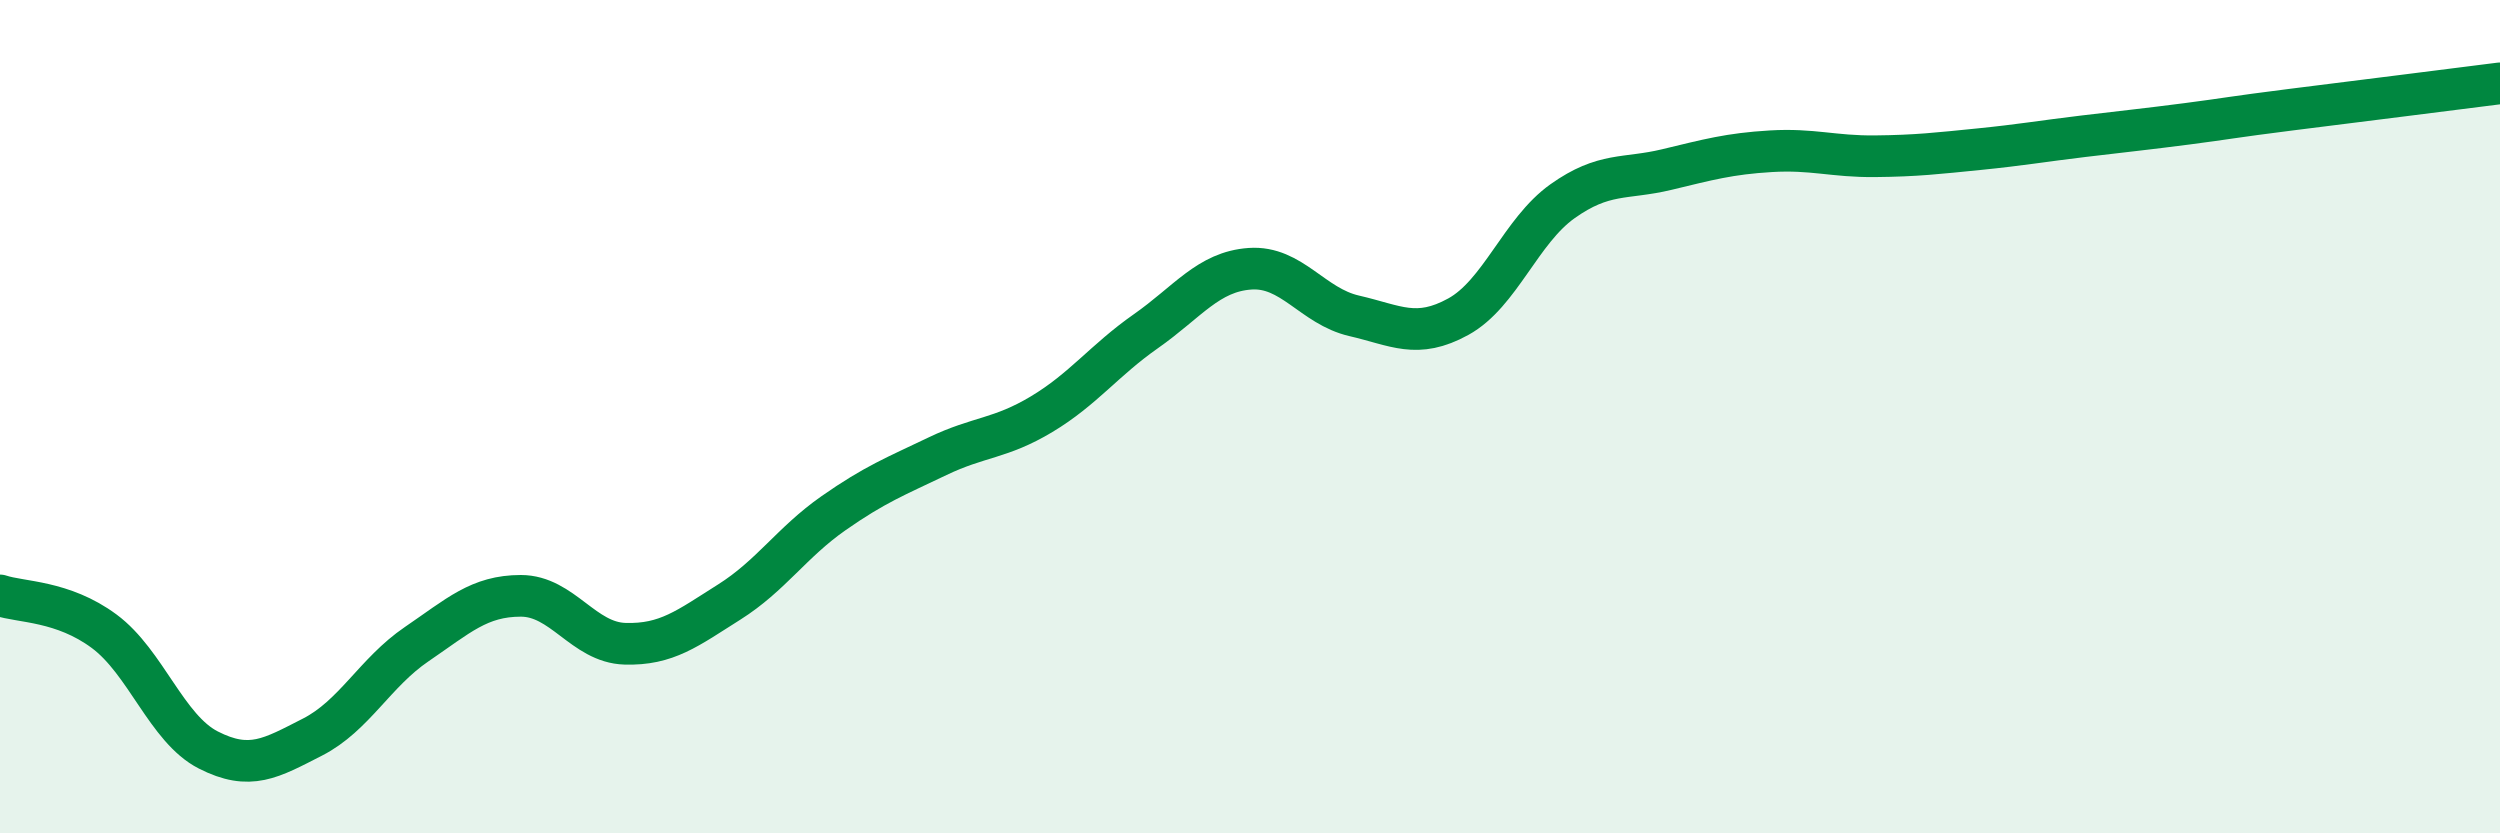
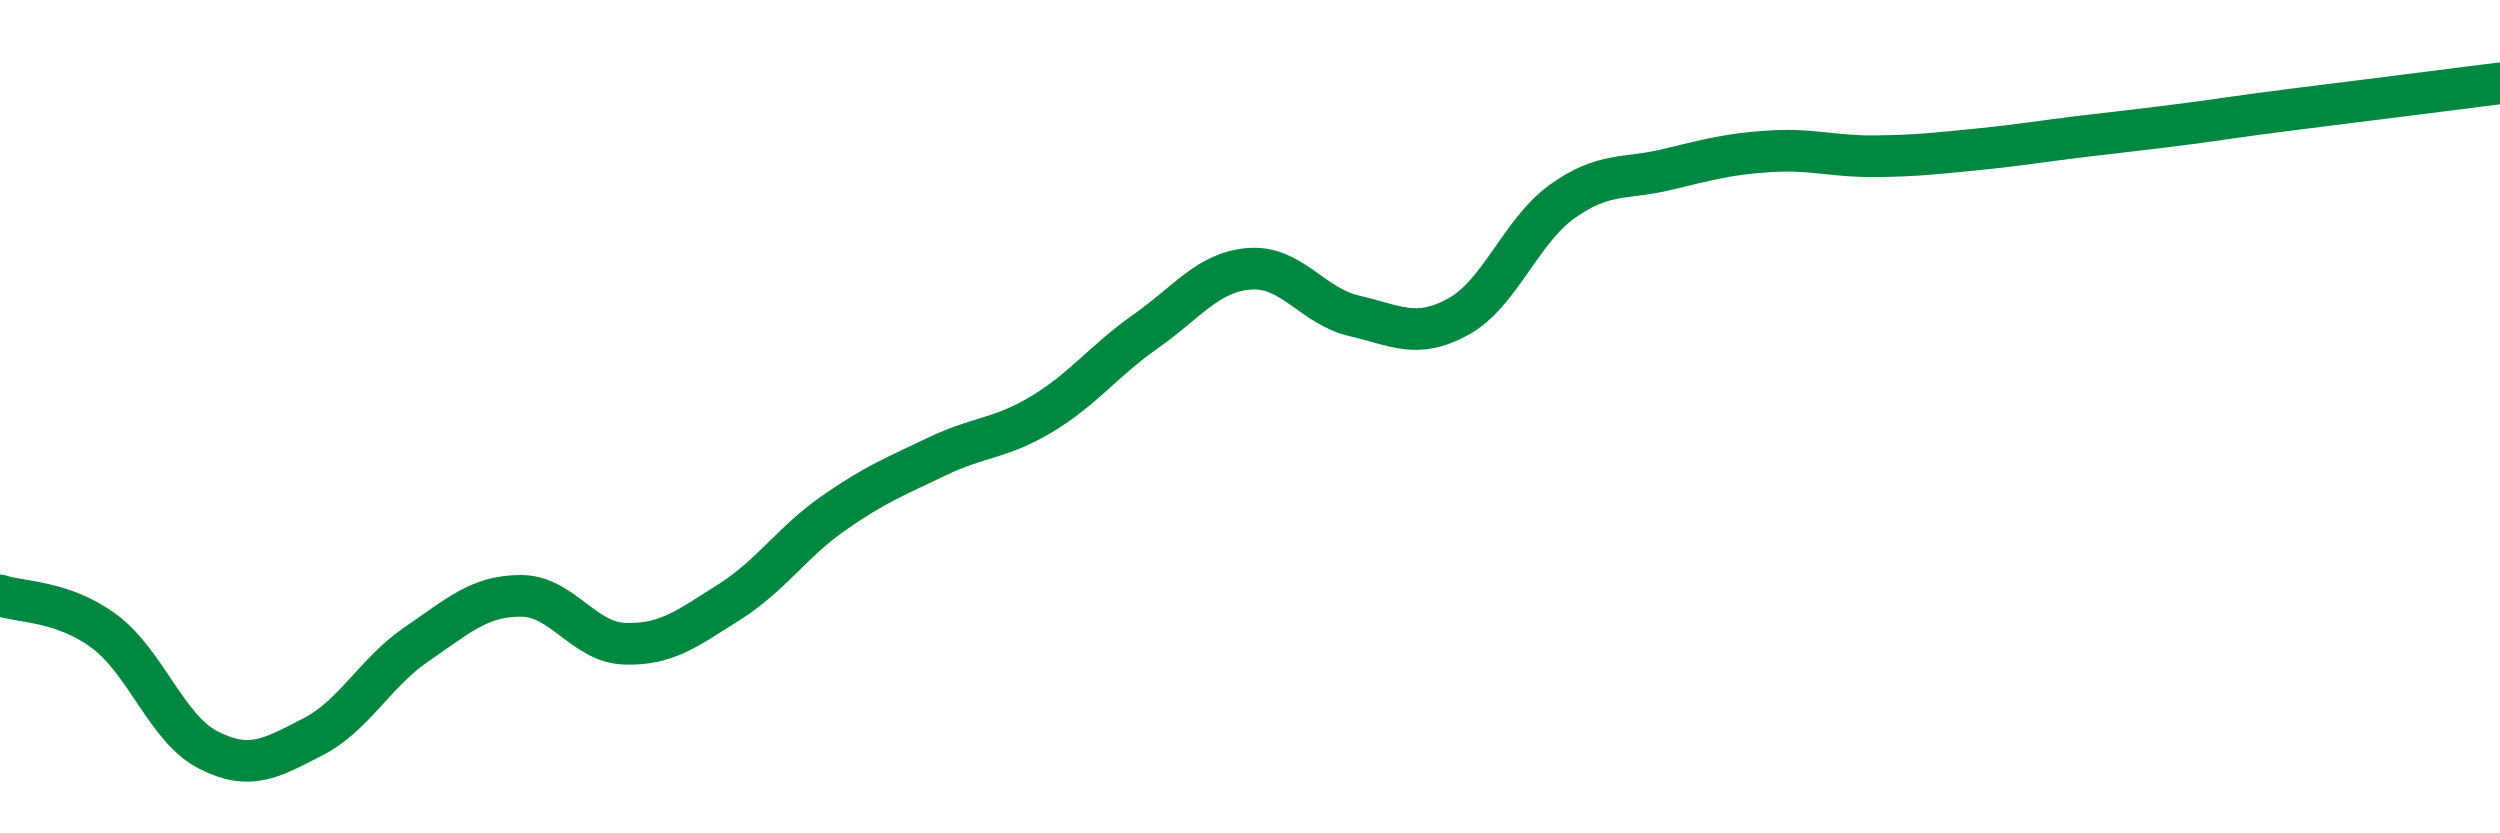
<svg xmlns="http://www.w3.org/2000/svg" width="60" height="20" viewBox="0 0 60 20">
-   <path d="M 0,14.29 C 0.5,14.46 1.5,14.41 2.5,15.15 C 3.5,15.89 4,17.49 5,18 C 6,18.51 6.5,18.2 7.5,17.69 C 8.5,17.18 9,16.14 10,15.46 C 11,14.78 11.5,14.3 12.5,14.3 C 13.5,14.3 14,15.42 15,15.45 C 16,15.48 16.5,15.08 17.5,14.45 C 18.5,13.82 19,13.02 20,12.32 C 21,11.62 21.5,11.43 22.5,10.95 C 23.5,10.47 24,10.54 25,9.94 C 26,9.34 26.5,8.65 27.5,7.95 C 28.5,7.25 29,6.52 30,6.45 C 31,6.38 31.5,7.35 32.5,7.58 C 33.5,7.81 34,8.15 35,7.6 C 36,7.05 36.5,5.54 37.5,4.83 C 38.5,4.12 39,4.31 40,4.07 C 41,3.83 41.5,3.69 42.5,3.63 C 43.5,3.57 44,3.76 45,3.75 C 46,3.74 46.5,3.68 47.5,3.58 C 48.5,3.48 49,3.39 50,3.27 C 51,3.15 51.5,3.1 52.5,2.97 C 53.5,2.84 53.5,2.82 55,2.63 C 56.5,2.44 59,2.13 60,2L60 20L0 20Z" fill="#008740" opacity="0.1" stroke-linecap="round" stroke-linejoin="round" />
  <path d="M 0,14.29 C 0.5,14.46 1.5,14.41 2.5,15.15 C 3.5,15.89 4,17.49 5,18 C 6,18.51 6.5,18.2 7.5,17.69 C 8.5,17.18 9,16.14 10,15.46 C 11,14.78 11.5,14.3 12.5,14.3 C 13.5,14.3 14,15.42 15,15.45 C 16,15.48 16.5,15.08 17.5,14.45 C 18.5,13.82 19,13.02 20,12.32 C 21,11.62 21.5,11.43 22.5,10.95 C 23.5,10.47 24,10.54 25,9.94 C 26,9.34 26.5,8.65 27.5,7.95 C 28.5,7.25 29,6.52 30,6.45 C 31,6.38 31.5,7.35 32.5,7.58 C 33.5,7.81 34,8.15 35,7.6 C 36,7.05 36.5,5.54 37.5,4.83 C 38.5,4.12 39,4.31 40,4.07 C 41,3.83 41.5,3.69 42.5,3.63 C 43.5,3.57 44,3.76 45,3.75 C 46,3.74 46.5,3.68 47.5,3.58 C 48.5,3.48 49,3.39 50,3.27 C 51,3.15 51.5,3.1 52.5,2.97 C 53.5,2.84 53.5,2.82 55,2.63 C 56.5,2.44 59,2.13 60,2" stroke="#008740" stroke-width="1" fill="none" stroke-linecap="round" stroke-linejoin="round" />
</svg>